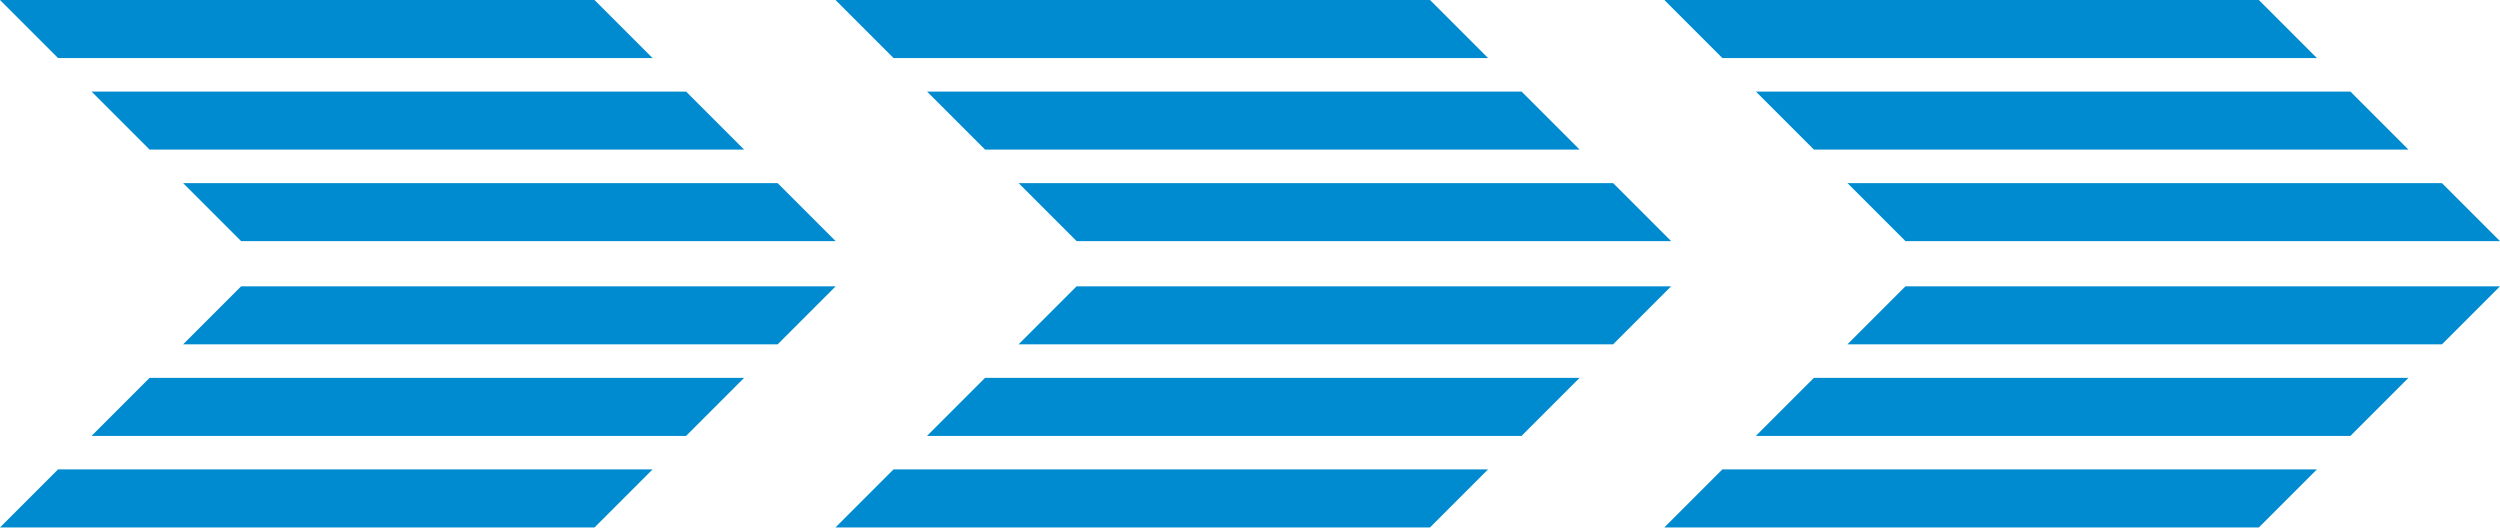
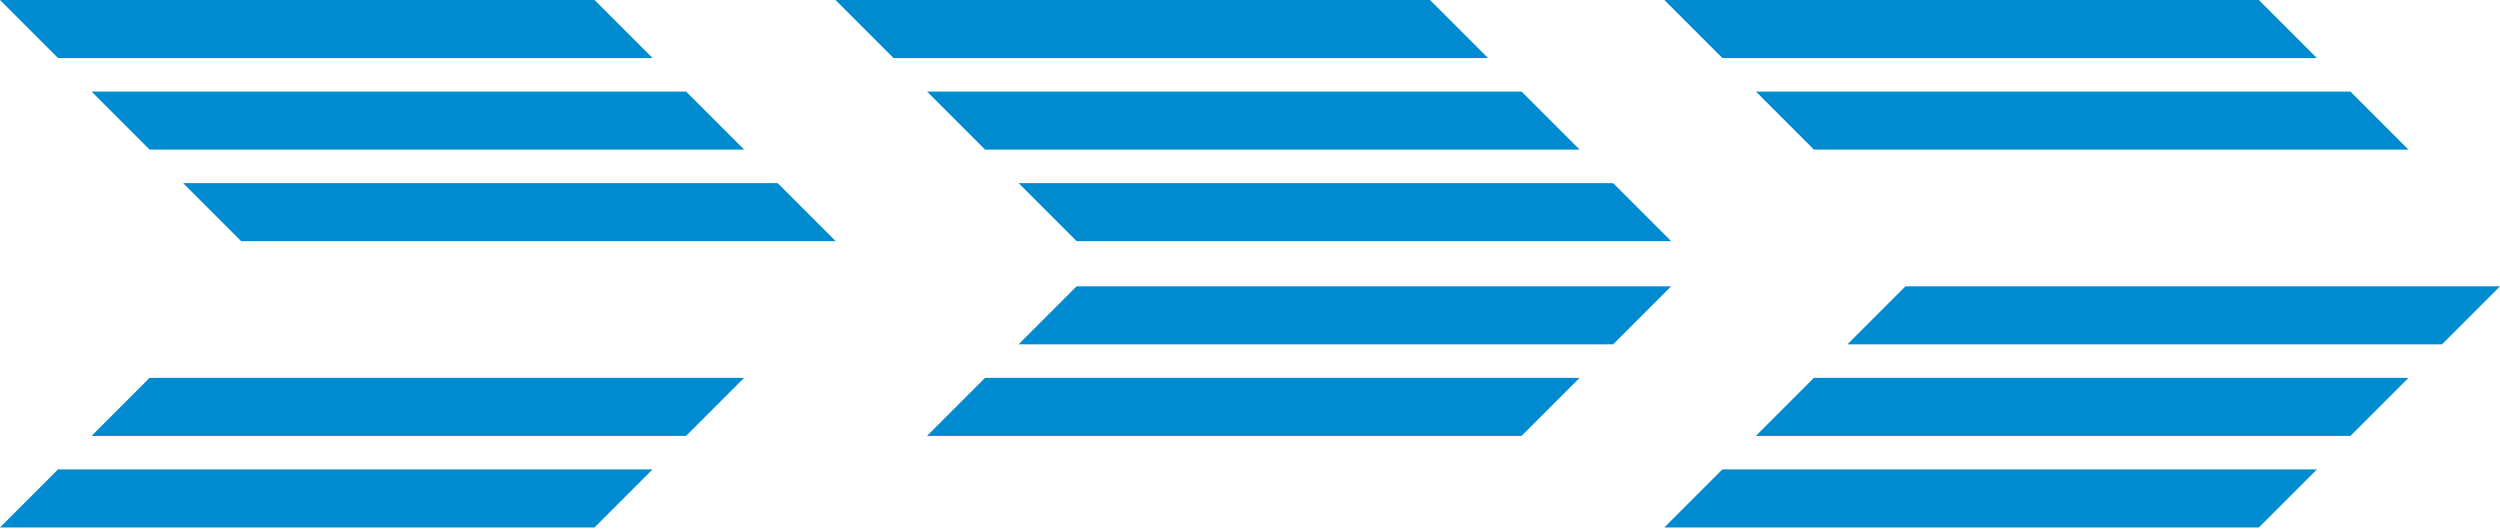
<svg xmlns="http://www.w3.org/2000/svg" width="626" height="133" viewBox="0 0 626 133" fill="none">
  <path d="M163.399 117.543L148.868 132.074H0L14.531 117.543H163.399Z" fill="#008BD0" />
  <path d="M186.322 94.621L171.79 109.152H22.922L37.453 94.621H186.322Z" fill="#008BD0" />
-   <path d="M209.251 71.692L194.719 86.224H45.85L60.382 71.692H209.251Z" fill="#008BD0" />
  <path d="M209.251 60.382H60.383L45.852 45.851H194.72L209.251 60.382Z" fill="#008BD0" />
  <path d="M186.329 37.46H37.461L22.929 22.929H171.798L186.329 37.46Z" fill="#008BD0" />
  <path d="M163.401 14.532H14.532L0 0H148.869L163.401 14.532Z" fill="#008BD0" />
-   <path d="M372.603 117.543L358.071 132.074H209.203L223.734 117.543H372.603Z" fill="#008BD0" />
  <path d="M395.525 94.621L380.994 109.152H232.125L246.656 94.621H395.525Z" fill="#008BD0" />
  <path d="M418.454 71.692L403.922 86.224H255.053L269.585 71.692H418.454Z" fill="#008BD0" />
  <path d="M418.454 60.382H269.586L255.055 45.851H403.923L418.454 60.382Z" fill="#008BD0" />
  <path d="M395.532 37.46H246.664L232.132 22.929H381.001L395.532 37.46Z" fill="#008BD0" />
  <path d="M372.604 14.532H223.735L209.203 0H358.072L372.604 14.532Z" fill="#008BD0" />
  <path d="M580.149 117.543L565.618 132.074H416.75L431.281 117.543H580.149Z" fill="#008BD0" />
  <path d="M603.072 94.621L588.54 109.152H439.672L454.203 94.621H603.072Z" fill="#008BD0" />
  <path d="M626.001 71.692L611.469 86.224H462.6L477.132 71.692H626.001Z" fill="#008BD0" />
-   <path d="M626.001 60.382H477.133L462.602 45.851H611.47L626.001 60.382Z" fill="#008BD0" />
  <path d="M603.079 37.46H454.211L439.679 22.929H588.548L603.079 37.46Z" fill="#008BD0" />
  <path d="M580.151 14.532H431.282L416.75 0H565.619L580.151 14.532Z" fill="#008BD0" />
</svg>